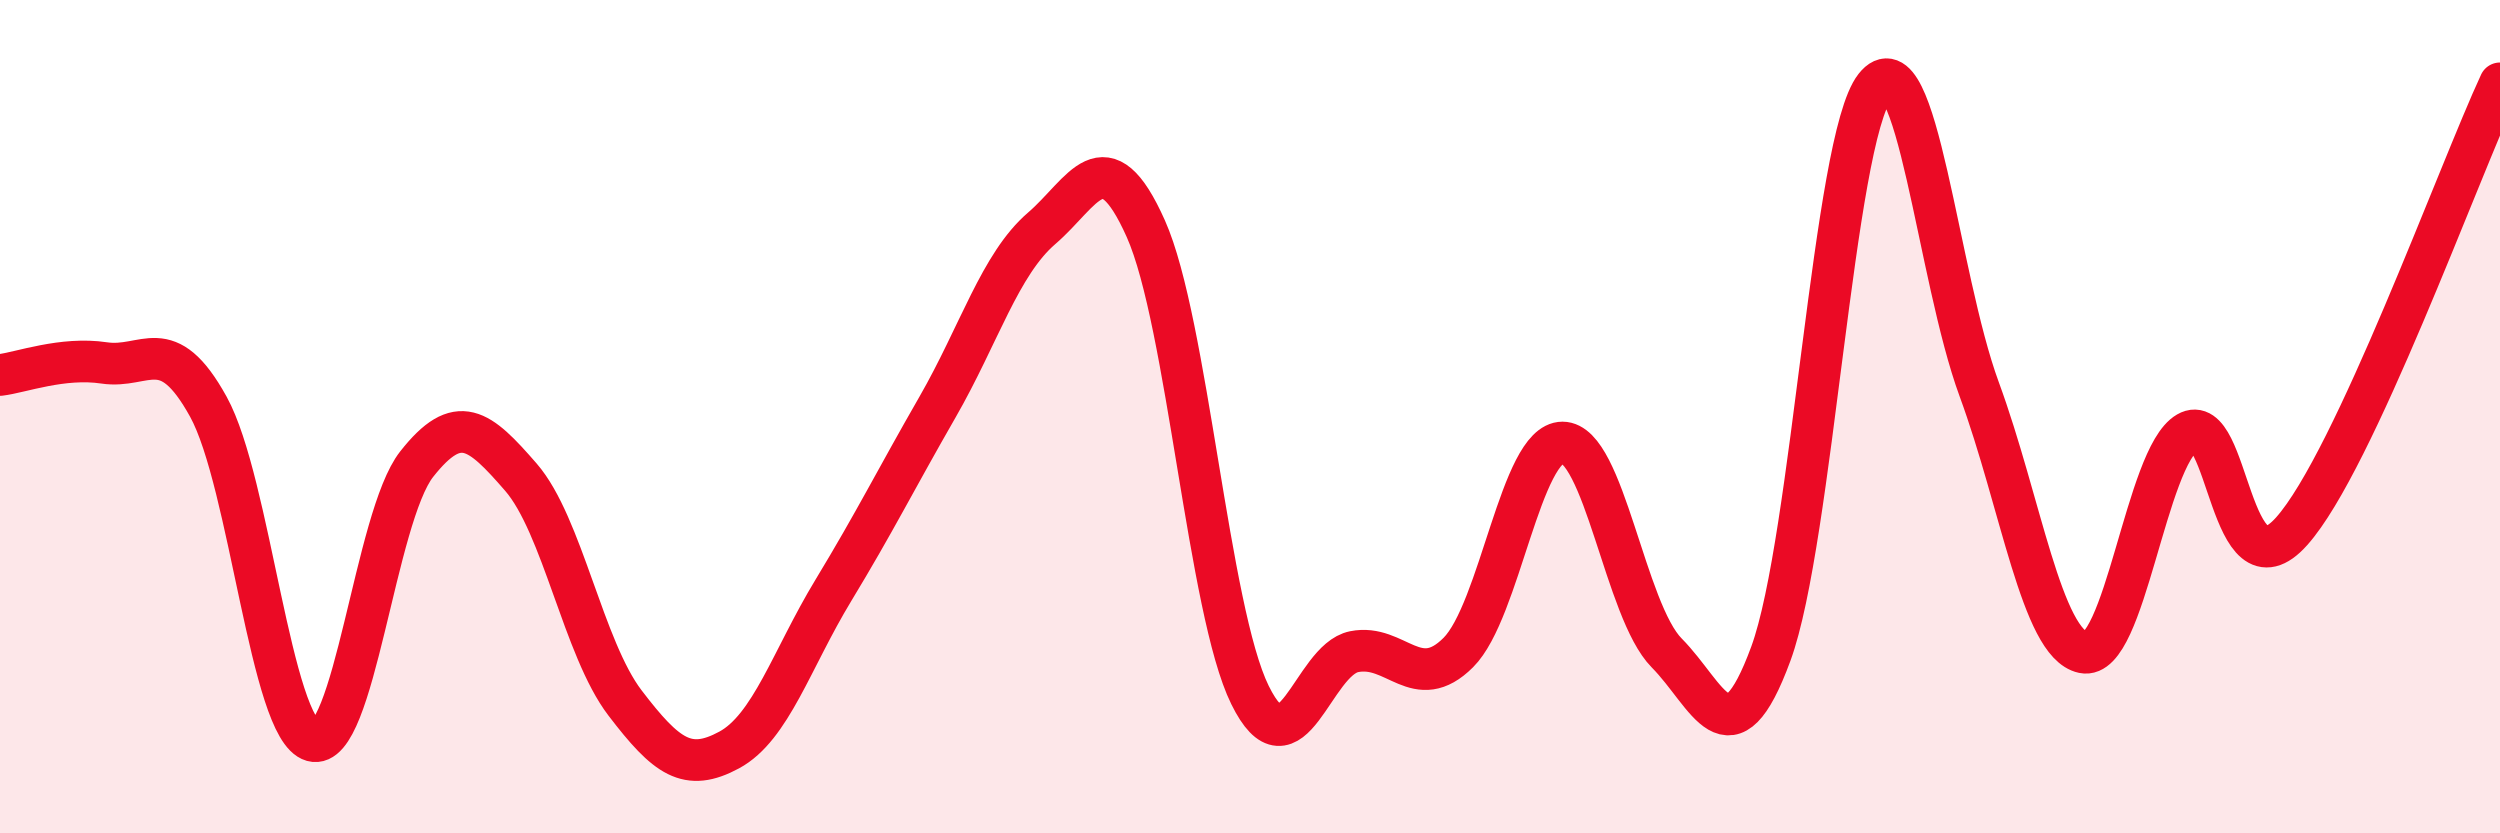
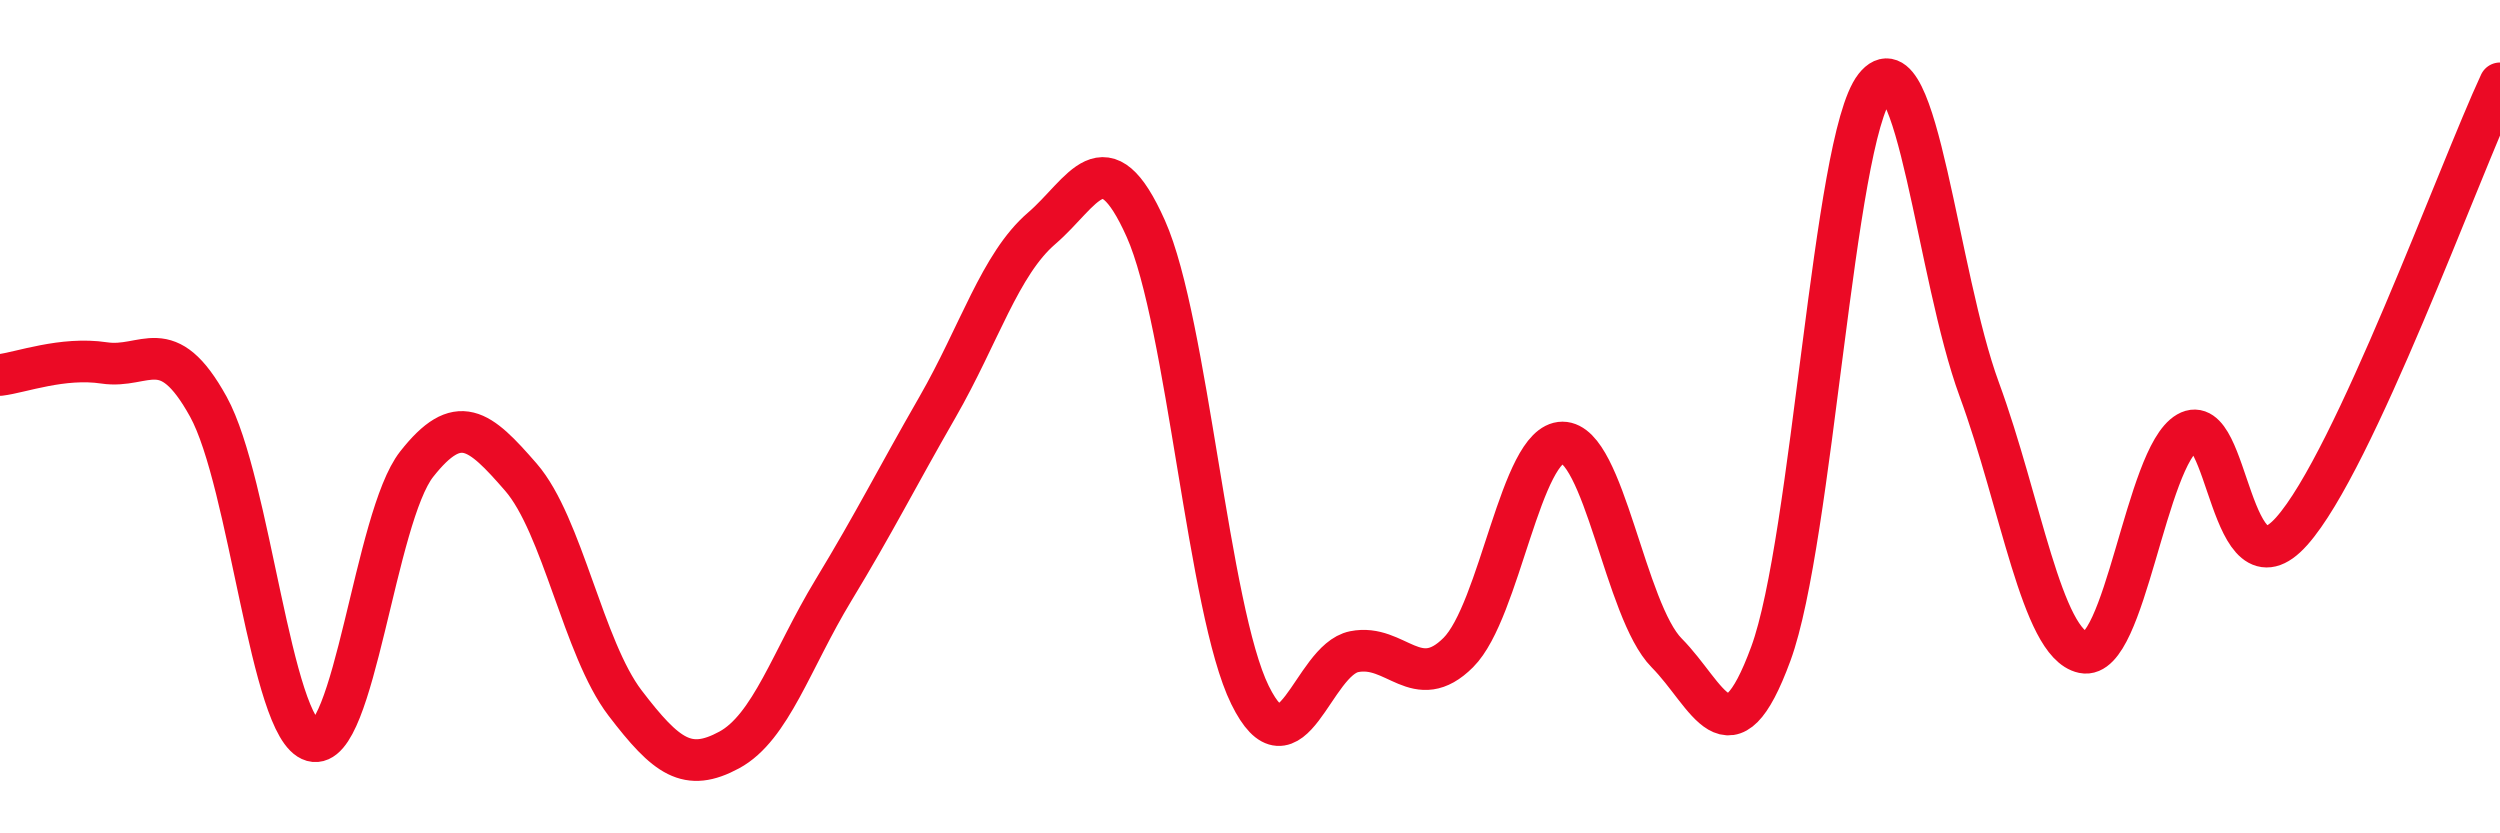
<svg xmlns="http://www.w3.org/2000/svg" width="60" height="20" viewBox="0 0 60 20">
-   <path d="M 0,9 C 0.5,8.94 1.5,8.56 2.5,8.71 C 3.5,8.86 4,7.95 5,9.76 C 6,11.57 6.5,17.5 7.5,17.78 C 8.5,18.06 9,12.41 10,11.14 C 11,9.87 11.5,10.3 12.5,11.45 C 13.5,12.6 14,15.56 15,16.87 C 16,18.18 16.5,18.54 17.5,18 C 18.5,17.46 19,15.82 20,14.17 C 21,12.52 21.5,11.51 22.5,9.77 C 23.5,8.03 24,6.34 25,5.48 C 26,4.62 26.5,3.25 27.5,5.49 C 28.5,7.73 29,14.65 30,16.68 C 31,18.71 31.5,15.84 32.5,15.64 C 33.5,15.44 34,16.66 35,15.66 C 36,14.66 36.5,10.62 37.5,10.62 C 38.5,10.62 39,14.66 40,15.67 C 41,16.68 41.5,18.41 42.5,15.69 C 43.5,12.97 44,3.35 45,2.08 C 46,0.81 46.5,6.62 47.5,9.34 C 48.5,12.06 49,15.45 50,15.66 C 51,15.87 51.5,10.96 52.5,10.38 C 53.5,9.8 53.5,14.43 55,12.75 C 56.5,11.07 59,4.15 60,2L60 20L0 20Z" fill="#EB0A25" opacity="0.1" stroke-linecap="round" stroke-linejoin="round" />
  <path d="M 0,9 C 0.5,8.94 1.5,8.56 2.5,8.71 C 3.5,8.86 4,7.95 5,9.76 C 6,11.57 6.5,17.5 7.5,17.78 C 8.5,18.06 9,12.41 10,11.14 C 11,9.87 11.5,10.3 12.5,11.45 C 13.5,12.6 14,15.56 15,16.87 C 16,18.18 16.5,18.54 17.5,18 C 18.5,17.46 19,15.82 20,14.17 C 21,12.52 21.5,11.51 22.5,9.77 C 23.5,8.03 24,6.34 25,5.48 C 26,4.62 26.5,3.25 27.5,5.49 C 28.5,7.73 29,14.65 30,16.68 C 31,18.71 31.5,15.84 32.5,15.64 C 33.5,15.44 34,16.66 35,15.66 C 36,14.66 36.5,10.62 37.5,10.62 C 38.5,10.62 39,14.66 40,15.67 C 41,16.68 41.5,18.41 42.5,15.69 C 43.5,12.97 44,3.35 45,2.08 C 46,0.81 46.5,6.62 47.5,9.34 C 48.5,12.06 49,15.45 50,15.66 C 51,15.87 51.5,10.96 52.5,10.38 C 53.5,9.8 53.5,14.43 55,12.75 C 56.5,11.07 59,4.15 60,2" stroke="#EB0A25" stroke-width="1" fill="none" stroke-linecap="round" stroke-linejoin="round" />
</svg>